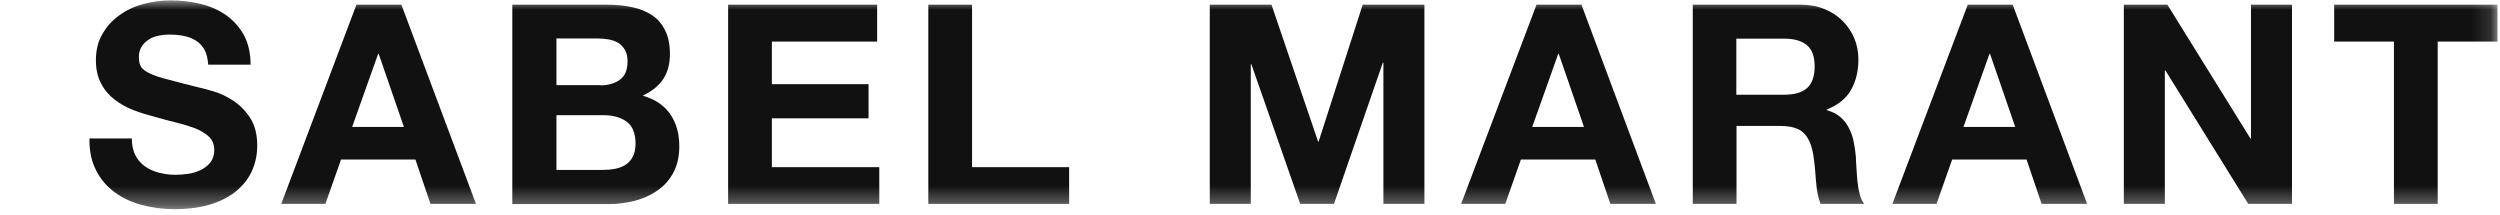
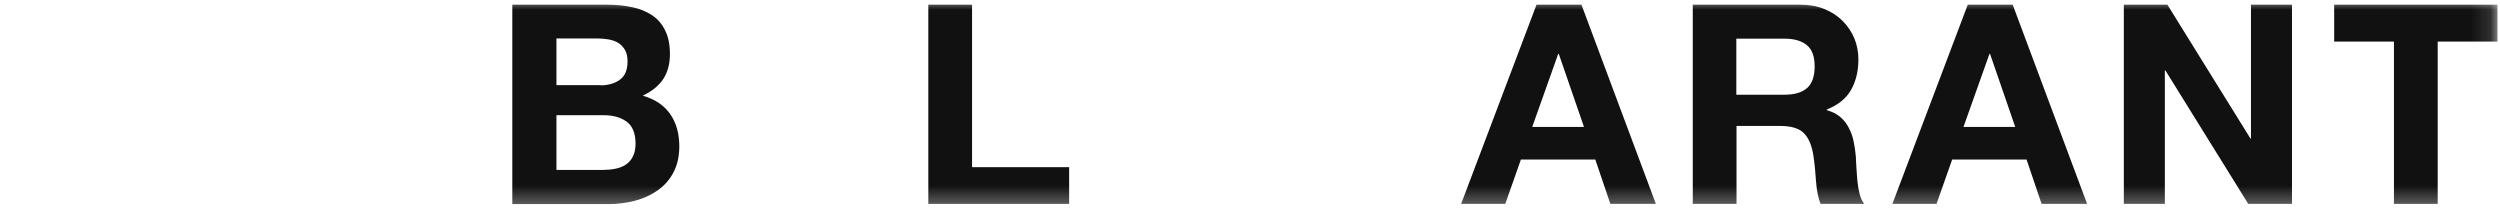
<svg xmlns="http://www.w3.org/2000/svg" viewBox="0 0 128 11" fill="none">
  <mask id="mask0_503_3954" style="mask-type:luminance" maskUnits="userSpaceOnUse" x="0" y="0" width="128" height="11">
    <path d="M127.87 0H0V10.67H127.87V0Z" fill="white" />
  </mask>
  <g mask="url(#mask0_503_3954)">
-     <path d="M6.92 7.93C7.04 8.17 7.21 8.36 7.41 8.51C7.62 8.66 7.86 8.77 8.13 8.84C8.41 8.91 8.69 8.95 8.99 8.95C9.19 8.95 9.4 8.93 9.63 8.9C9.86 8.87 10.07 8.8 10.27 8.71C10.47 8.61 10.64 8.48 10.77 8.32C10.9 8.15 10.97 7.94 10.97 7.68C10.97 7.4 10.88 7.18 10.71 7.01C10.53 6.84 10.3 6.7 10.02 6.58C9.73 6.47 9.41 6.37 9.05 6.28C8.69 6.19 8.32 6.1 7.95 5.99C7.57 5.89 7.2 5.78 6.84 5.64C6.48 5.5 6.15 5.32 5.87 5.1C5.58 4.88 5.35 4.61 5.18 4.28C5 3.95 4.91 3.55 4.91 3.09C4.91 2.57 5.02 2.11 5.25 1.73C5.47 1.34 5.77 1.02 6.13 0.77C6.49 0.51 6.9 0.32 7.36 0.2C7.82 0.08 8.27 0.02 8.73 0.02C9.26 0.02 9.78 0.08 10.27 0.2C10.76 0.32 11.2 0.51 11.58 0.78C11.96 1.05 12.26 1.39 12.49 1.8C12.71 2.21 12.83 2.72 12.83 3.31H10.66C10.64 3.01 10.58 2.75 10.47 2.55C10.36 2.35 10.21 2.19 10.03 2.08C9.85 1.97 9.64 1.88 9.41 1.84C9.18 1.79 8.92 1.77 8.64 1.77C8.46 1.77 8.28 1.79 8.1 1.83C7.92 1.87 7.75 1.93 7.61 2.03C7.46 2.13 7.34 2.24 7.25 2.39C7.16 2.53 7.11 2.71 7.11 2.93C7.11 3.13 7.15 3.29 7.22 3.42C7.3 3.54 7.45 3.66 7.67 3.76C7.89 3.87 8.2 3.97 8.6 4.07C9 4.18 9.51 4.31 10.15 4.47C10.34 4.51 10.6 4.58 10.94 4.68C11.28 4.78 11.61 4.94 11.95 5.16C12.28 5.38 12.57 5.67 12.81 6.04C13.05 6.41 13.17 6.88 13.17 7.45C13.17 7.92 13.08 8.35 12.9 8.75C12.72 9.15 12.45 9.49 12.09 9.79C11.73 10.079 11.29 10.309 10.76 10.47C10.23 10.63 9.62 10.71 8.92 10.71C8.36 10.71 7.81 10.639 7.28 10.499C6.75 10.36 6.29 10.149 5.88 9.85C5.47 9.55 5.15 9.18 4.92 8.72C4.68 8.26 4.57 7.72 4.58 7.09H6.75C6.75 7.43 6.81 7.72 6.94 7.96" fill="#111111" />
-     <path d="M20.55 0.239L24.37 10.439H22.04L21.27 8.169H17.46L16.66 10.439H14.4L18.25 0.239H20.55ZM20.68 6.499L19.39 2.759H19.36L18.03 6.499H20.67H20.68Z" fill="#111111" />
    <path d="M31.04 0.239C31.53 0.239 31.97 0.279 32.37 0.369C32.77 0.449 33.11 0.599 33.4 0.789C33.69 0.989 33.91 1.249 34.06 1.569C34.22 1.889 34.3 2.289 34.3 2.769C34.3 3.289 34.18 3.709 33.95 4.059C33.72 4.399 33.37 4.679 32.91 4.899C33.54 5.079 34.01 5.399 34.32 5.849C34.63 6.299 34.78 6.849 34.78 7.489C34.78 8.009 34.68 8.449 34.48 8.829C34.28 9.209 34.01 9.509 33.67 9.749C33.33 9.989 32.95 10.159 32.51 10.279C32.08 10.389 31.63 10.449 31.17 10.449H26.23V0.239H31.03H31.04ZM30.75 4.369C31.15 4.369 31.48 4.269 31.74 4.079C32 3.889 32.13 3.579 32.13 3.149C32.13 2.909 32.09 2.719 32 2.559C31.91 2.409 31.8 2.289 31.66 2.199C31.52 2.109 31.35 2.059 31.17 2.019C30.98 1.989 30.79 1.969 30.59 1.969H28.49V4.359H30.76L30.75 4.369ZM30.88 8.699C31.1 8.699 31.31 8.679 31.51 8.639C31.71 8.599 31.89 8.529 32.04 8.429C32.19 8.329 32.31 8.199 32.4 8.019C32.49 7.849 32.54 7.629 32.54 7.359C32.54 6.839 32.39 6.459 32.1 6.239C31.8 6.019 31.41 5.899 30.93 5.899H28.49V8.699H30.89H30.88Z" fill="#111111" />
-     <path d="M44.91 0.239V2.129H39.52V4.309H44.47V6.059H39.52V8.559H45.02V10.439H37.28V0.239H44.91Z" fill="#111111" />
    <path d="M49.77 0.239V8.559H54.74V10.439H47.53V0.239H49.77Z" fill="#111111" />
-     <path d="M65.1 0.239L67.49 7.259H67.51L69.77 0.239H72.93V10.439H70.83V3.209H70.8L68.3 10.439H66.57L64.07 3.289H64.04V10.439H61.94V0.239H65.1Z" fill="#111111" />
    <path d="M80.97 0.239L84.78 10.439H82.45L81.68 8.169H77.87L77.07 10.439H74.81L78.67 0.239H80.97ZM81.1 6.499L79.81 2.759H79.78L78.45 6.499H81.09H81.1Z" fill="#111111" />
    <path d="M92.16 0.239C92.62 0.239 93.03 0.309 93.4 0.459C93.77 0.609 94.08 0.809 94.34 1.069C94.6 1.329 94.8 1.629 94.94 1.959C95.08 2.299 95.15 2.659 95.15 3.049C95.15 3.649 95.02 4.169 94.77 4.609C94.52 5.049 94.1 5.379 93.53 5.609V5.639C93.81 5.719 94.03 5.829 94.22 5.989C94.41 6.149 94.55 6.329 94.66 6.549C94.77 6.759 94.86 6.999 94.91 7.259C94.96 7.519 95 7.769 95.02 8.029C95.02 8.189 95.04 8.379 95.05 8.599C95.06 8.819 95.08 9.039 95.1 9.269C95.12 9.499 95.16 9.719 95.21 9.919C95.26 10.129 95.34 10.299 95.45 10.439H93.21C93.09 10.119 93.01 9.729 92.98 9.279C92.95 8.829 92.91 8.399 92.85 7.989C92.77 7.459 92.61 7.069 92.36 6.819C92.11 6.569 91.71 6.449 91.15 6.449H88.91V10.439H86.67V0.239H92.17H92.16ZM91.36 4.849C91.87 4.849 92.26 4.739 92.52 4.509C92.78 4.279 92.91 3.909 92.91 3.399C92.91 2.889 92.78 2.539 92.52 2.319C92.26 2.099 91.88 1.979 91.36 1.979H88.9V4.849H91.36Z" fill="#111111" />
    <path d="M103.05 0.239L106.86 10.439H104.53L103.76 8.169H99.95L99.15 10.439H96.89L100.75 0.239H103.05ZM103.18 6.499L101.89 2.759H101.86L100.53 6.499H103.17H103.18Z" fill="#111111" />
    <path d="M110.97 0.239L115.22 7.089H115.25V0.239H117.35V10.439H115.11L110.87 3.609H110.84V10.439H108.74V0.239H110.97Z" fill="#111111" />
    <path d="M119.51 2.129V0.239H127.87V2.129H124.81V10.439H122.57V2.129H119.51Z" fill="#111111" />
  </g>
</svg>